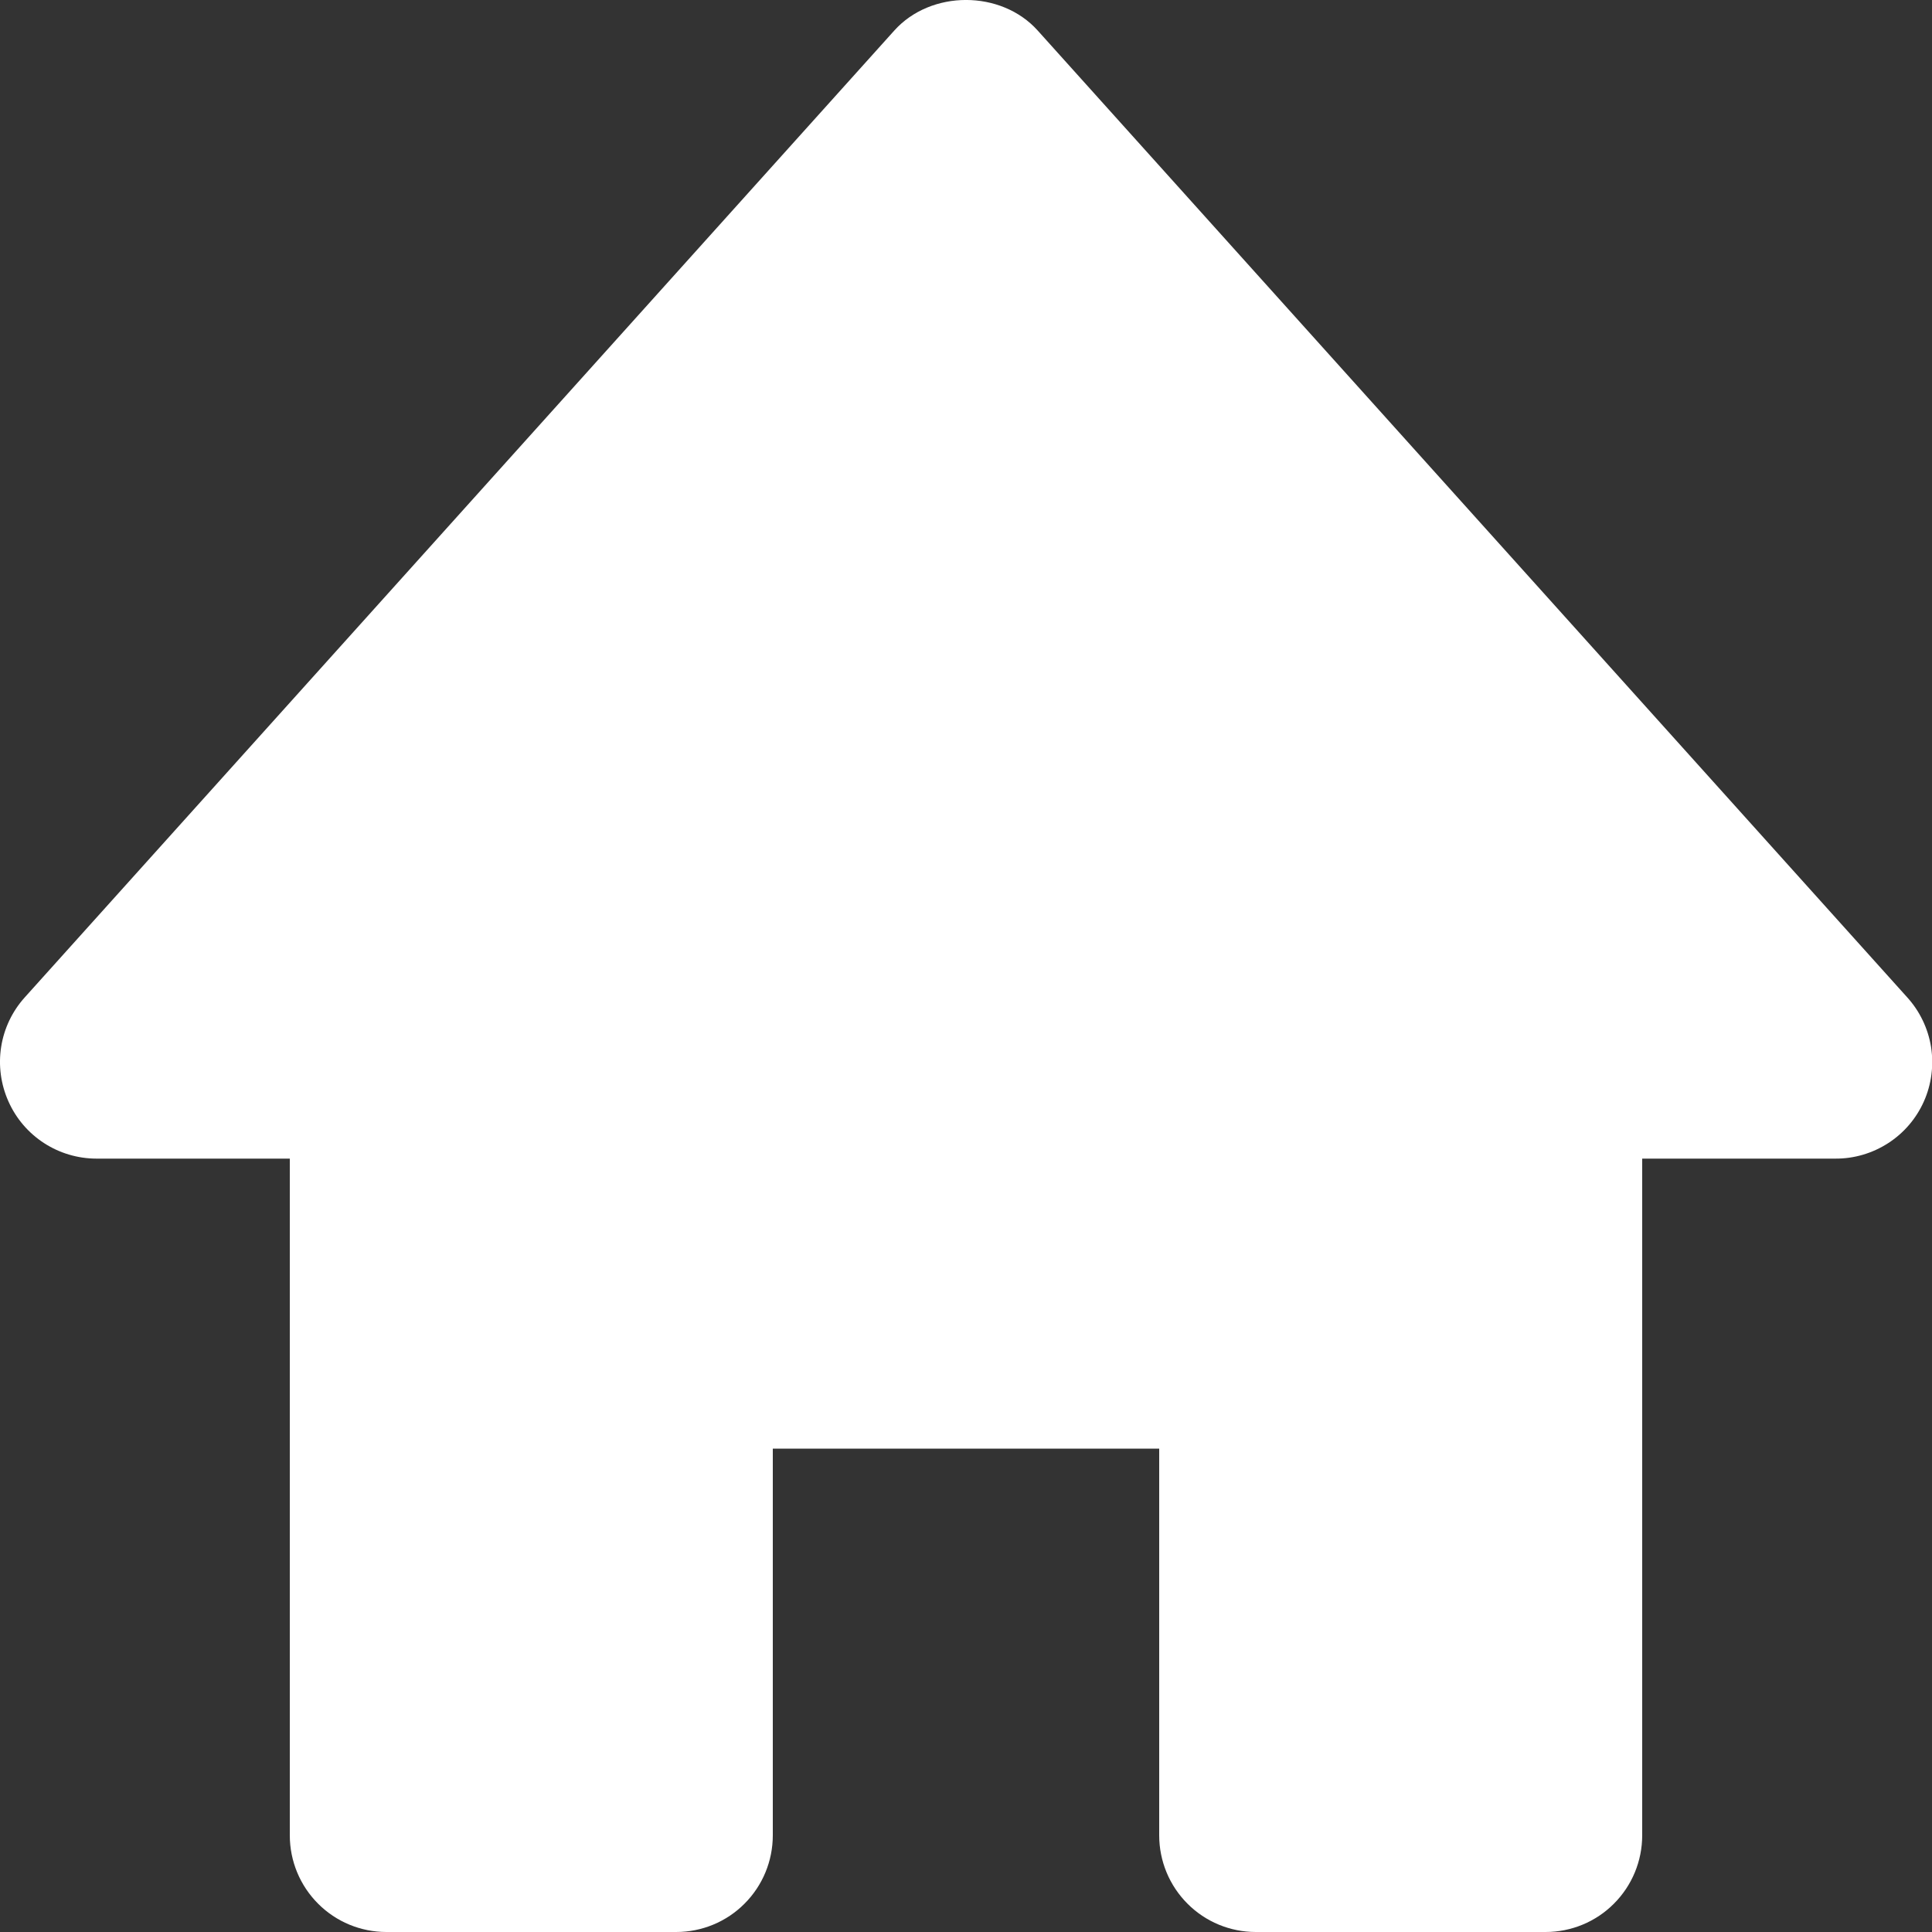
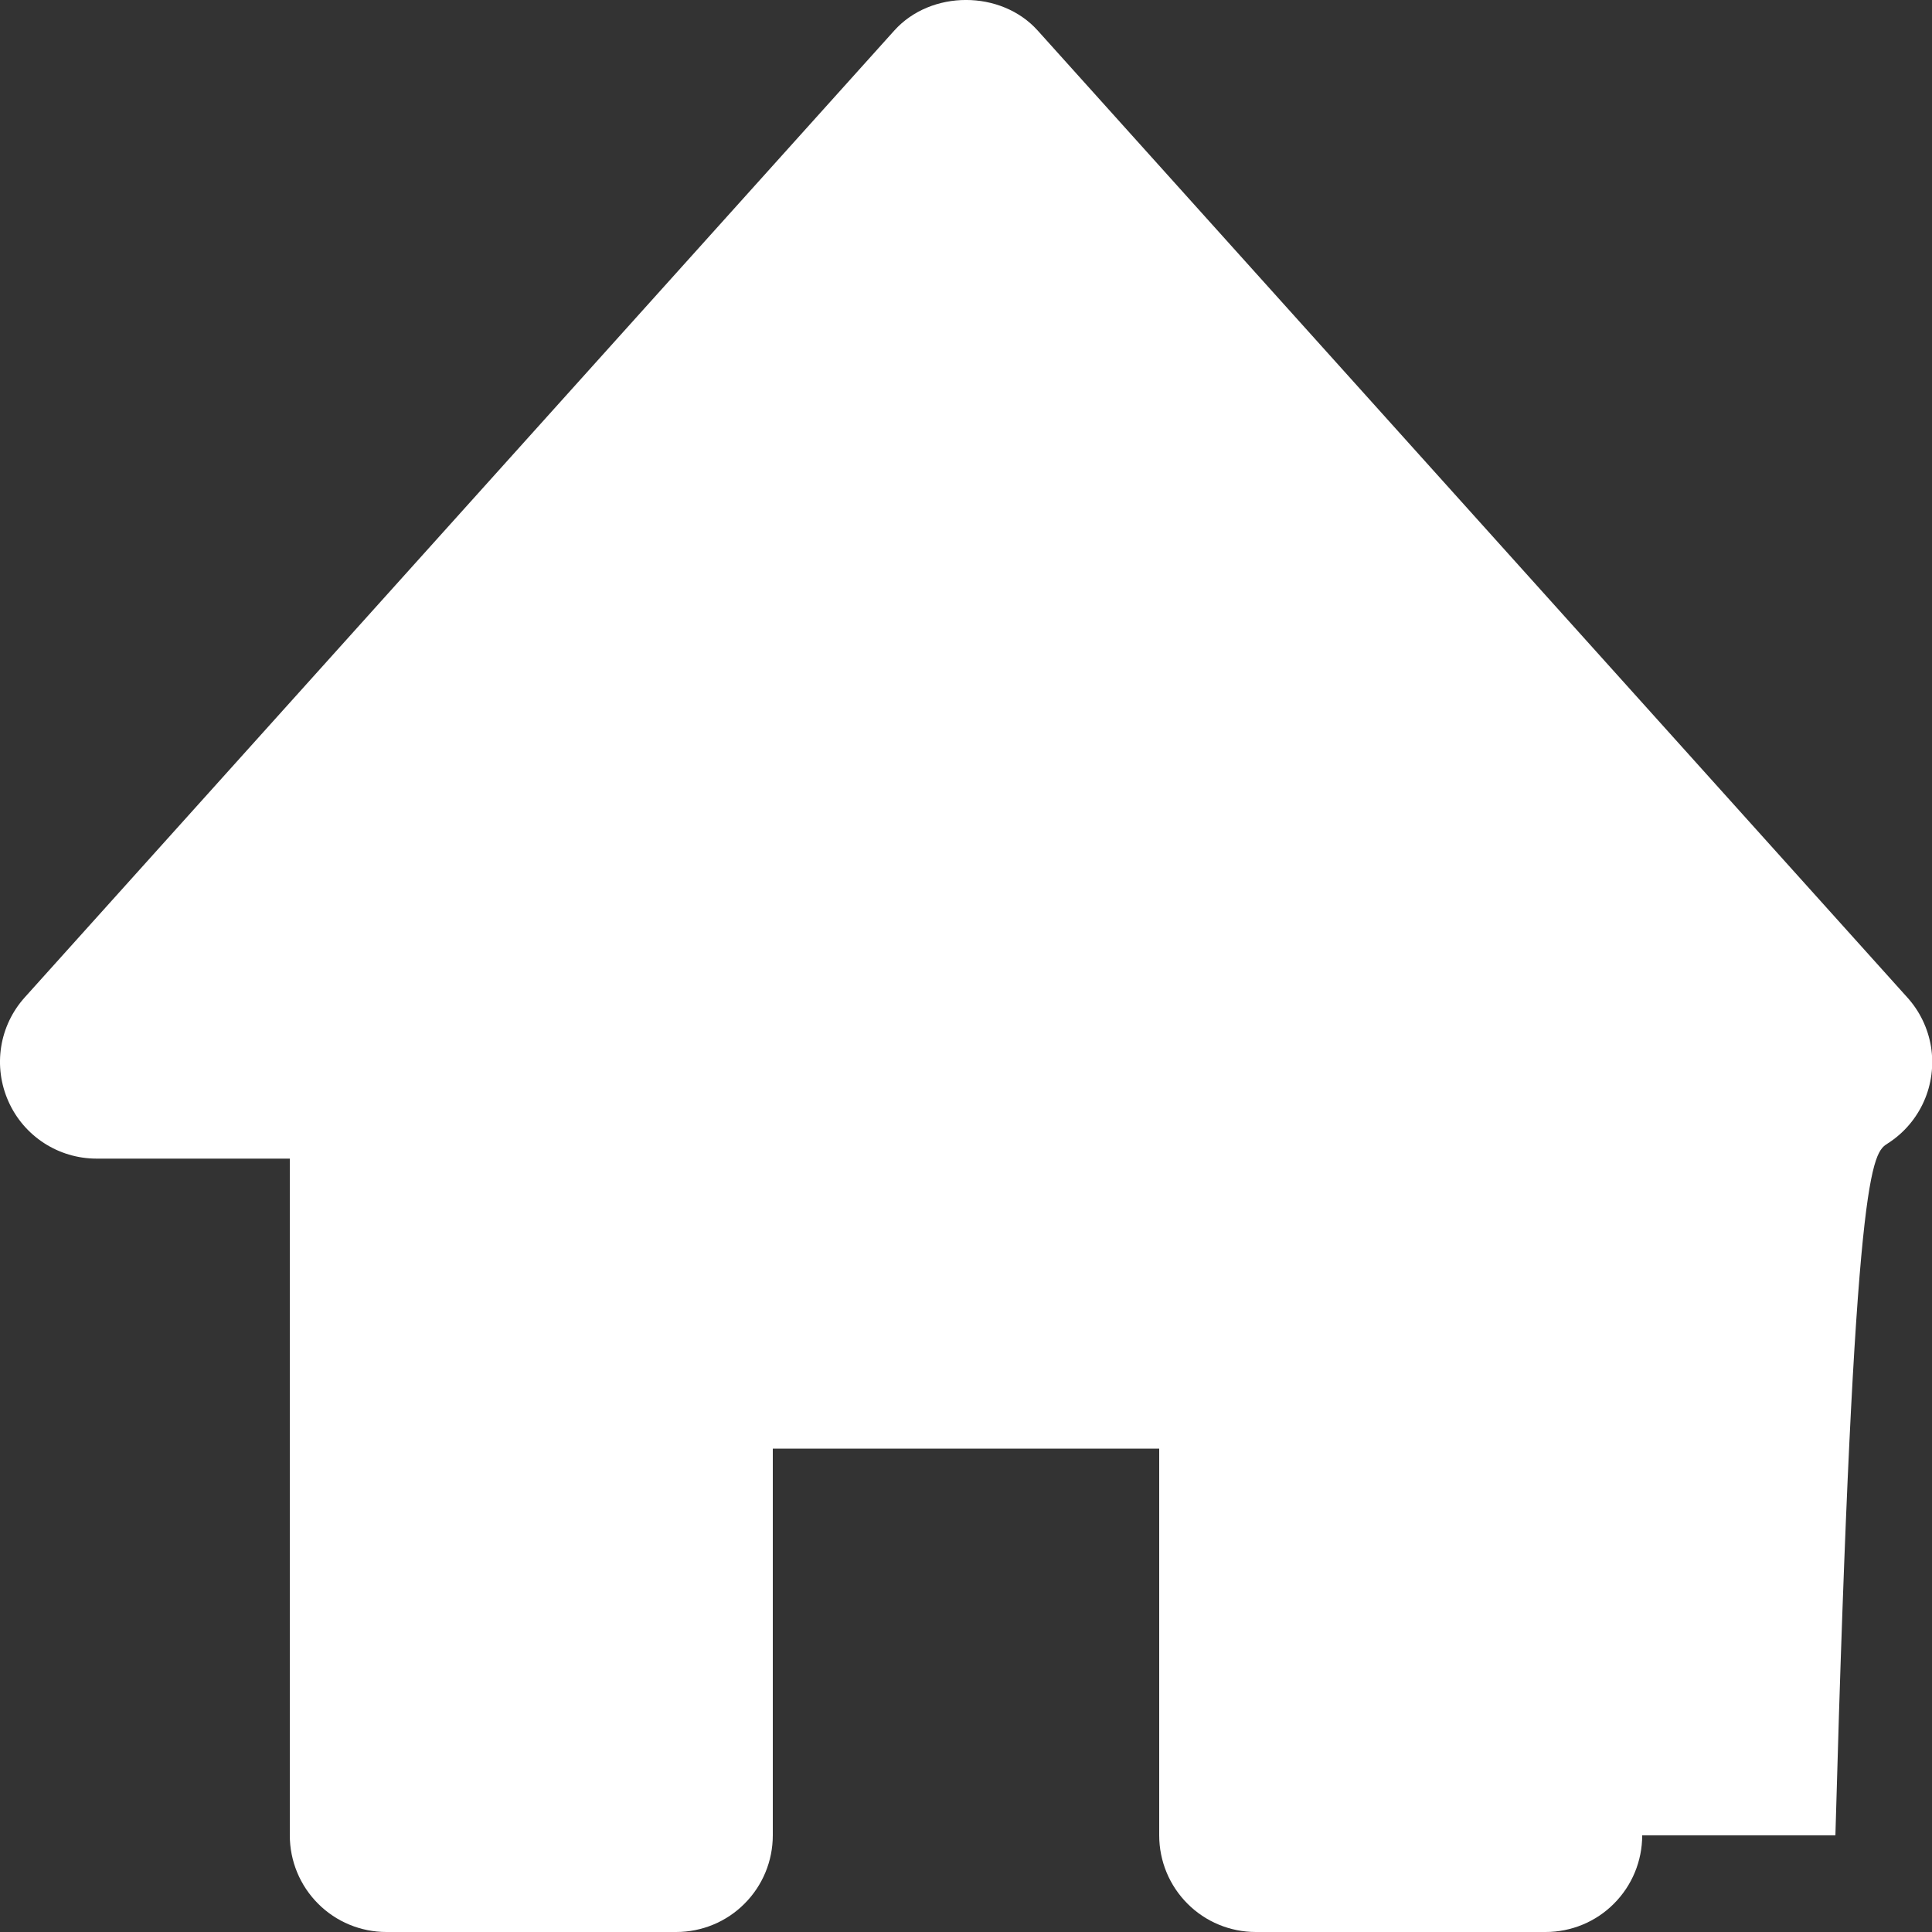
<svg xmlns="http://www.w3.org/2000/svg" width="20" height="20" viewBox="0 0 20 20" fill="none">
  <rect x="0" y="0" width="20" height="20" fill="#333333" stroke="none" />
-   <path d="M19.743 10.324L10.743 0.317C10.364 -0.106 9.636 -0.106 9.257 0.317L0.257 10.324C0.127 10.468 0.042 10.646 0.012 10.837C-0.018 11.028 0.008 11.224 0.087 11.401C0.247 11.762 0.605 11.994 1 11.994H3V18.999C3 19.265 3.105 19.519 3.293 19.707C3.48 19.895 3.735 20 4 20H7C7.265 20 7.52 19.895 7.707 19.707C7.895 19.519 8 19.265 8 18.999V14.996H12V18.999C12 19.265 12.105 19.519 12.293 19.707C12.48 19.895 12.735 20 13 20H16C16.265 20 16.52 19.895 16.707 19.707C16.895 19.519 17 19.265 17 18.999V11.994H19C19.194 11.995 19.383 11.939 19.546 11.834C19.709 11.729 19.837 11.579 19.916 11.402C19.995 11.225 20.02 11.028 19.99 10.837C19.959 10.646 19.873 10.467 19.743 10.324Z" fill="#fff" />
+   <path d="M19.743 10.324L10.743 0.317C10.364 -0.106 9.636 -0.106 9.257 0.317L0.257 10.324C0.127 10.468 0.042 10.646 0.012 10.837C-0.018 11.028 0.008 11.224 0.087 11.401C0.247 11.762 0.605 11.994 1 11.994H3V18.999C3 19.265 3.105 19.519 3.293 19.707C3.48 19.895 3.735 20 4 20H7C7.265 20 7.52 19.895 7.707 19.707C7.895 19.519 8 19.265 8 18.999V14.996H12V18.999C12 19.265 12.105 19.519 12.293 19.707C12.48 19.895 12.735 20 13 20H16C16.265 20 16.52 19.895 16.707 19.707C16.895 19.519 17 19.265 17 18.999H19C19.194 11.995 19.383 11.939 19.546 11.834C19.709 11.729 19.837 11.579 19.916 11.402C19.995 11.225 20.02 11.028 19.99 10.837C19.959 10.646 19.873 10.467 19.743 10.324Z" fill="#fff" />
</svg>